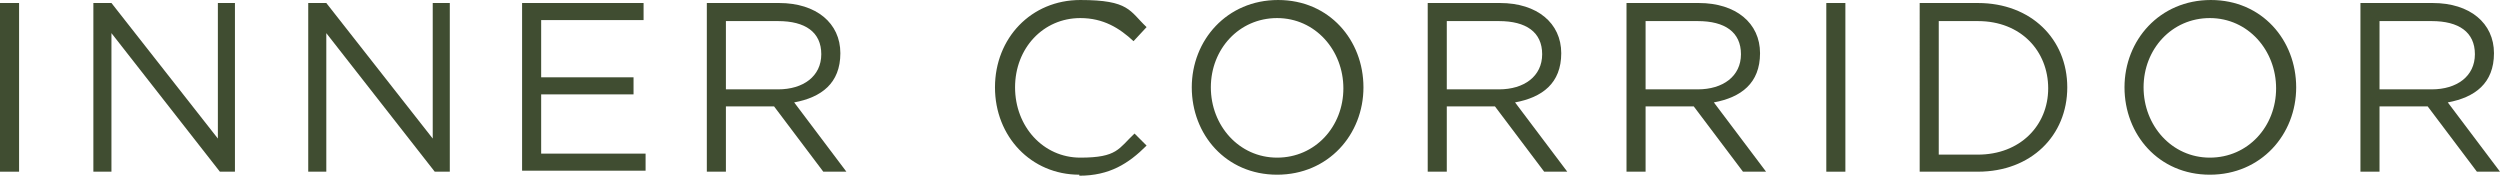
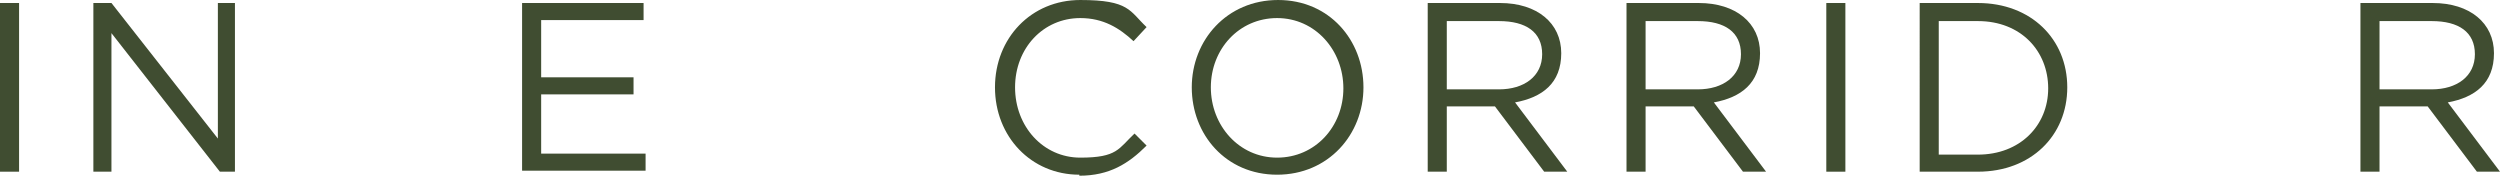
<svg xmlns="http://www.w3.org/2000/svg" id="_レイヤー_2" width="249" height="17.5" viewBox="0 0 249 17.5">
  <defs>
    <style>.cls-1{fill:#404d31;}.cls-2{isolation:isolate;}</style>
  </defs>
  <g id="_レイヤー_1-2">
    <g id="_レイヤー_1-3">
      <g class="cls-2">
        <path class="cls-1" d="M1.9.3v16.8H0V.3h1.9Z" />
        <path class="cls-1" d="M21.6.3h1.8v16.8h-1.5L11.1,3.3v13.8h-1.8V.3h1.8l10.6,13.5V.3h-.1Z" />
-         <path class="cls-1" d="M43,.3h1.8v16.8h-1.5l-10.8-13.8v13.8h-1.8V.3h1.8l10.6,13.5V.3h-.1Z" />
        <path class="cls-1" d="M64.1,2h-10.2v5.7h9.2v1.7h-9.2v5.9h10.4v1.7h-12.3V.3h12.1v1.7Z" />
-         <path class="cls-1" d="M82,17.1l-4.9-6.5h-4.8v6.5h-1.9V.3h7.2c3.7,0,6.1,2,6.1,5s-1.9,4.4-4.6,4.9l5.2,6.9h-2.3,0ZM77.5,2.1h-5.2v6.8h5.2c2.5,0,4.3-1.3,4.3-3.5s-1.6-3.3-4.3-3.3Z" />
        <path class="cls-1" d="M107.5,17.4c-4.8,0-8.4-3.8-8.4-8.7s3.6-8.7,8.5-8.7,4.9,1.1,6.6,2.7l-1.3,1.4c-1.4-1.3-3-2.3-5.3-2.3-3.7,0-6.5,3-6.5,6.9s2.8,7,6.5,7,3.8-.9,5.4-2.4l1.2,1.2c-1.8,1.8-3.7,3-6.7,3v-.1Z" />
        <path class="cls-1" d="M127.2,17.4c-5.1,0-8.5-4-8.5-8.7s3.5-8.7,8.6-8.7,8.5,4,8.5,8.7-3.5,8.7-8.6,8.7ZM127.2,1.8c-3.8,0-6.6,3.1-6.6,6.9s2.8,7,6.6,7,6.6-3.1,6.6-6.9-2.8-7-6.6-7Z" />
        <path class="cls-1" d="M153.8,17.1l-4.9-6.5h-4.8v6.5h-1.9V.3h7.2c3.7,0,6.1,2,6.1,5s-1.9,4.4-4.6,4.9l5.2,6.9h-2.3ZM149.3,2.1h-5.2v6.8h5.2c2.5,0,4.3-1.3,4.3-3.5s-1.6-3.3-4.3-3.3Z" />
        <path class="cls-1" d="M173.6,17.1l-4.9-6.5h-4.8v6.5h-1.9V.3h7.2c3.7,0,6.1,2,6.1,5s-1.9,4.4-4.6,4.9l5.2,6.9h-2.3ZM169.1,2.1h-5.2v6.8h5.2c2.5,0,4.3-1.3,4.3-3.5s-1.6-3.3-4.3-3.3Z" />
        <path class="cls-1" d="M183.8.3v16.8h-1.9V.3h1.9Z" />
        <path class="cls-1" d="M197,17.1h-5.8V.3h5.8c5.3,0,8.9,3.6,8.9,8.4s-3.6,8.4-8.9,8.4ZM197,2.1h-3.9v13.3h3.9c4.2,0,7-2.9,7-6.6s-2.7-6.7-7-6.7Z" />
-         <path class="cls-1" d="M220.1,17.4c-5.1,0-8.5-4-8.5-8.7s3.5-8.7,8.6-8.7,8.5,4,8.5,8.7-3.5,8.7-8.6,8.7ZM220.1,1.8c-3.8,0-6.6,3.1-6.6,6.9s2.8,7,6.6,7,6.6-3.1,6.6-6.9-2.8-7-6.6-7Z" />
        <path class="cls-1" d="M246.7,17.1l-4.9-6.5h-4.8v6.5h-1.9V.3h7.2c3.7,0,6.1,2,6.1,5s-1.9,4.4-4.6,4.9l5.2,6.9h-2.3ZM242.2,2.1h-5.2v6.8h5.2c2.5,0,4.3-1.3,4.3-3.5s-1.6-3.3-4.3-3.3Z" />
      </g>
    </g>
  </g>
</svg>